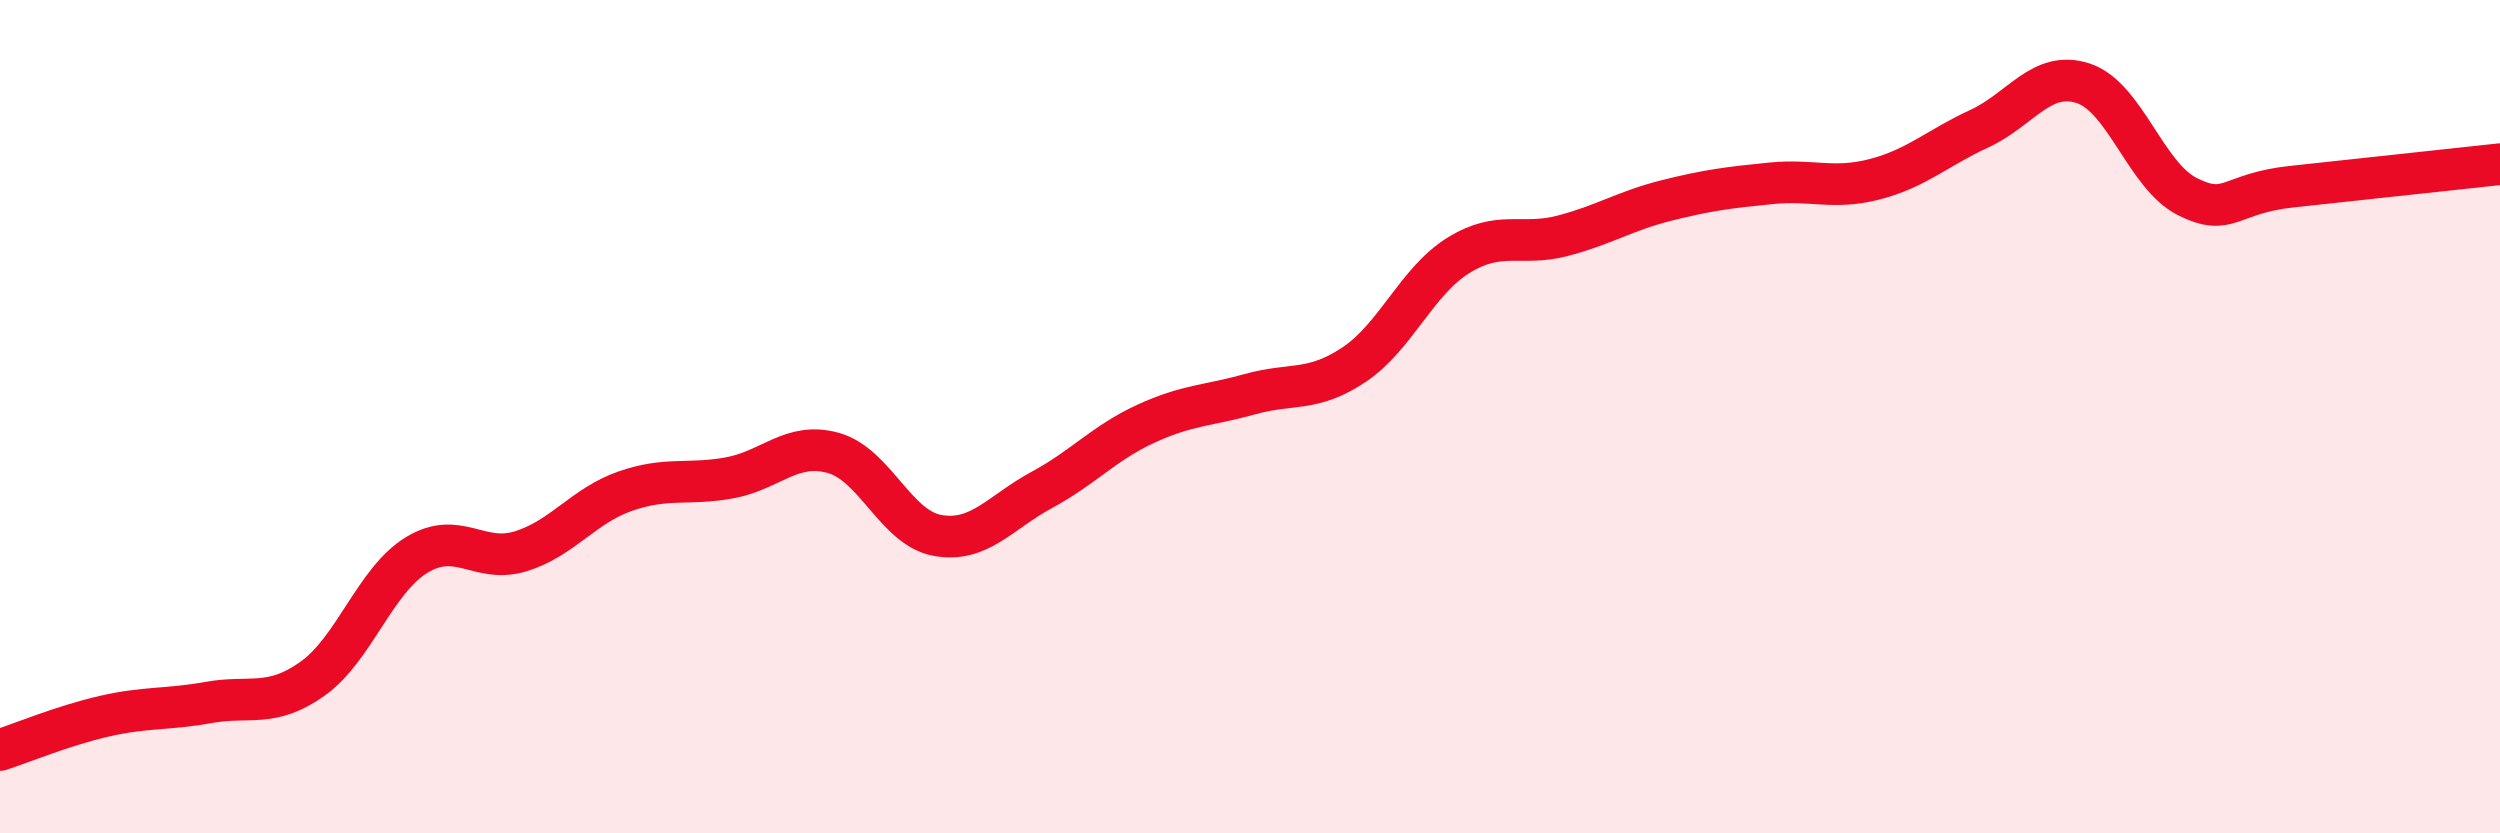
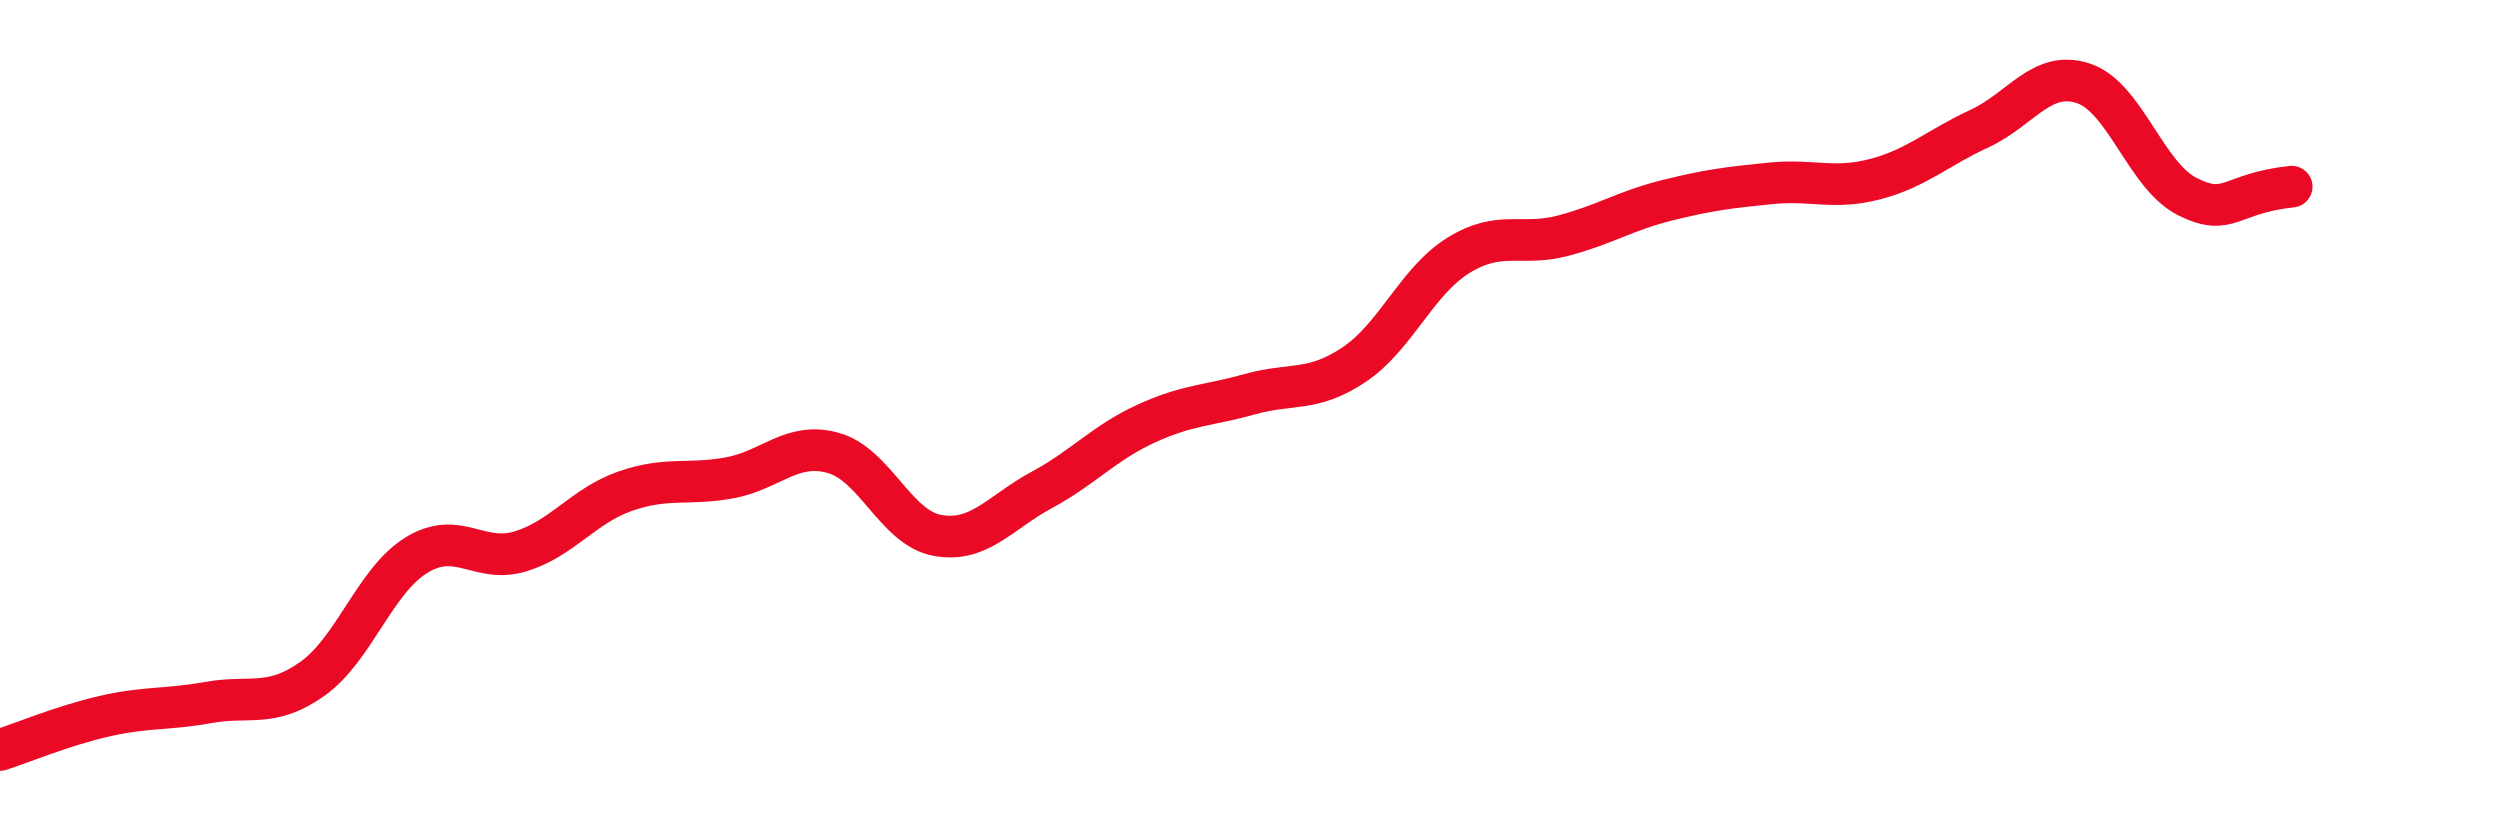
<svg xmlns="http://www.w3.org/2000/svg" width="60" height="20" viewBox="0 0 60 20">
-   <path d="M 0,18 C 0.5,17.84 1.5,17.42 2.5,17.19 C 3.5,16.96 4,17.04 5,16.86 C 6,16.68 6.5,17 7.5,16.29 C 8.5,15.58 9,13.93 10,13.32 C 11,12.71 11.5,13.54 12.5,13.23 C 13.5,12.92 14,12.14 15,11.79 C 16,11.44 16.5,11.65 17.5,11.47 C 18.5,11.29 19,10.59 20,10.87 C 21,11.15 21.5,12.67 22.5,12.85 C 23.5,13.03 24,12.3 25,11.76 C 26,11.22 26.5,10.63 27.5,10.17 C 28.5,9.71 29,9.74 30,9.46 C 31,9.18 31.5,9.42 32.5,8.75 C 33.5,8.08 34,6.75 35,6.13 C 36,5.51 36.5,5.92 37.5,5.66 C 38.5,5.4 39,5.06 40,4.81 C 41,4.56 41.5,4.5 42.5,4.4 C 43.5,4.3 44,4.56 45,4.3 C 46,4.04 46.5,3.55 47.5,3.09 C 48.5,2.63 49,1.67 50,2 C 51,2.33 51.5,4.22 52.5,4.72 C 53.5,5.22 53.5,4.64 55,4.48 C 56.5,4.32 59,4.05 60,3.94L60 20L0 20Z" fill="#EB0A25" opacity="0.1" stroke-linecap="round" stroke-linejoin="round" />
-   <path d="M 0,18 C 0.5,17.84 1.5,17.42 2.5,17.19 C 3.5,16.96 4,17.04 5,16.86 C 6,16.68 6.5,17 7.5,16.29 C 8.5,15.58 9,13.93 10,13.32 C 11,12.71 11.5,13.54 12.5,13.23 C 13.5,12.92 14,12.14 15,11.79 C 16,11.44 16.5,11.65 17.5,11.47 C 18.5,11.29 19,10.59 20,10.87 C 21,11.15 21.5,12.67 22.5,12.85 C 23.5,13.03 24,12.3 25,11.76 C 26,11.22 26.5,10.63 27.5,10.17 C 28.5,9.71 29,9.74 30,9.46 C 31,9.18 31.5,9.42 32.5,8.75 C 33.5,8.08 34,6.75 35,6.13 C 36,5.51 36.5,5.92 37.5,5.66 C 38.5,5.4 39,5.06 40,4.81 C 41,4.56 41.5,4.5 42.5,4.4 C 43.5,4.3 44,4.56 45,4.3 C 46,4.04 46.5,3.55 47.5,3.09 C 48.5,2.63 49,1.67 50,2 C 51,2.33 51.5,4.22 52.5,4.72 C 53.5,5.22 53.5,4.64 55,4.48 C 56.5,4.32 59,4.05 60,3.94" stroke="#EB0A25" stroke-width="1" fill="none" stroke-linecap="round" stroke-linejoin="round" />
+   <path d="M 0,18 C 0.5,17.84 1.5,17.42 2.5,17.19 C 3.5,16.96 4,17.04 5,16.86 C 6,16.68 6.5,17 7.5,16.29 C 8.5,15.58 9,13.93 10,13.32 C 11,12.71 11.5,13.54 12.5,13.23 C 13.5,12.92 14,12.14 15,11.79 C 16,11.44 16.5,11.65 17.5,11.47 C 18.5,11.29 19,10.59 20,10.87 C 21,11.15 21.5,12.67 22.5,12.85 C 23.5,13.03 24,12.3 25,11.76 C 26,11.22 26.5,10.63 27.5,10.17 C 28.5,9.71 29,9.74 30,9.46 C 31,9.18 31.5,9.42 32.5,8.75 C 33.5,8.08 34,6.75 35,6.13 C 36,5.51 36.5,5.92 37.5,5.66 C 38.5,5.4 39,5.06 40,4.81 C 41,4.56 41.5,4.5 42.5,4.4 C 43.5,4.3 44,4.56 45,4.3 C 46,4.04 46.5,3.55 47.5,3.09 C 48.5,2.63 49,1.67 50,2 C 51,2.33 51.5,4.22 52.5,4.72 C 53.5,5.22 53.5,4.64 55,4.48 " stroke="#EB0A25" stroke-width="1" fill="none" stroke-linecap="round" stroke-linejoin="round" />
</svg>